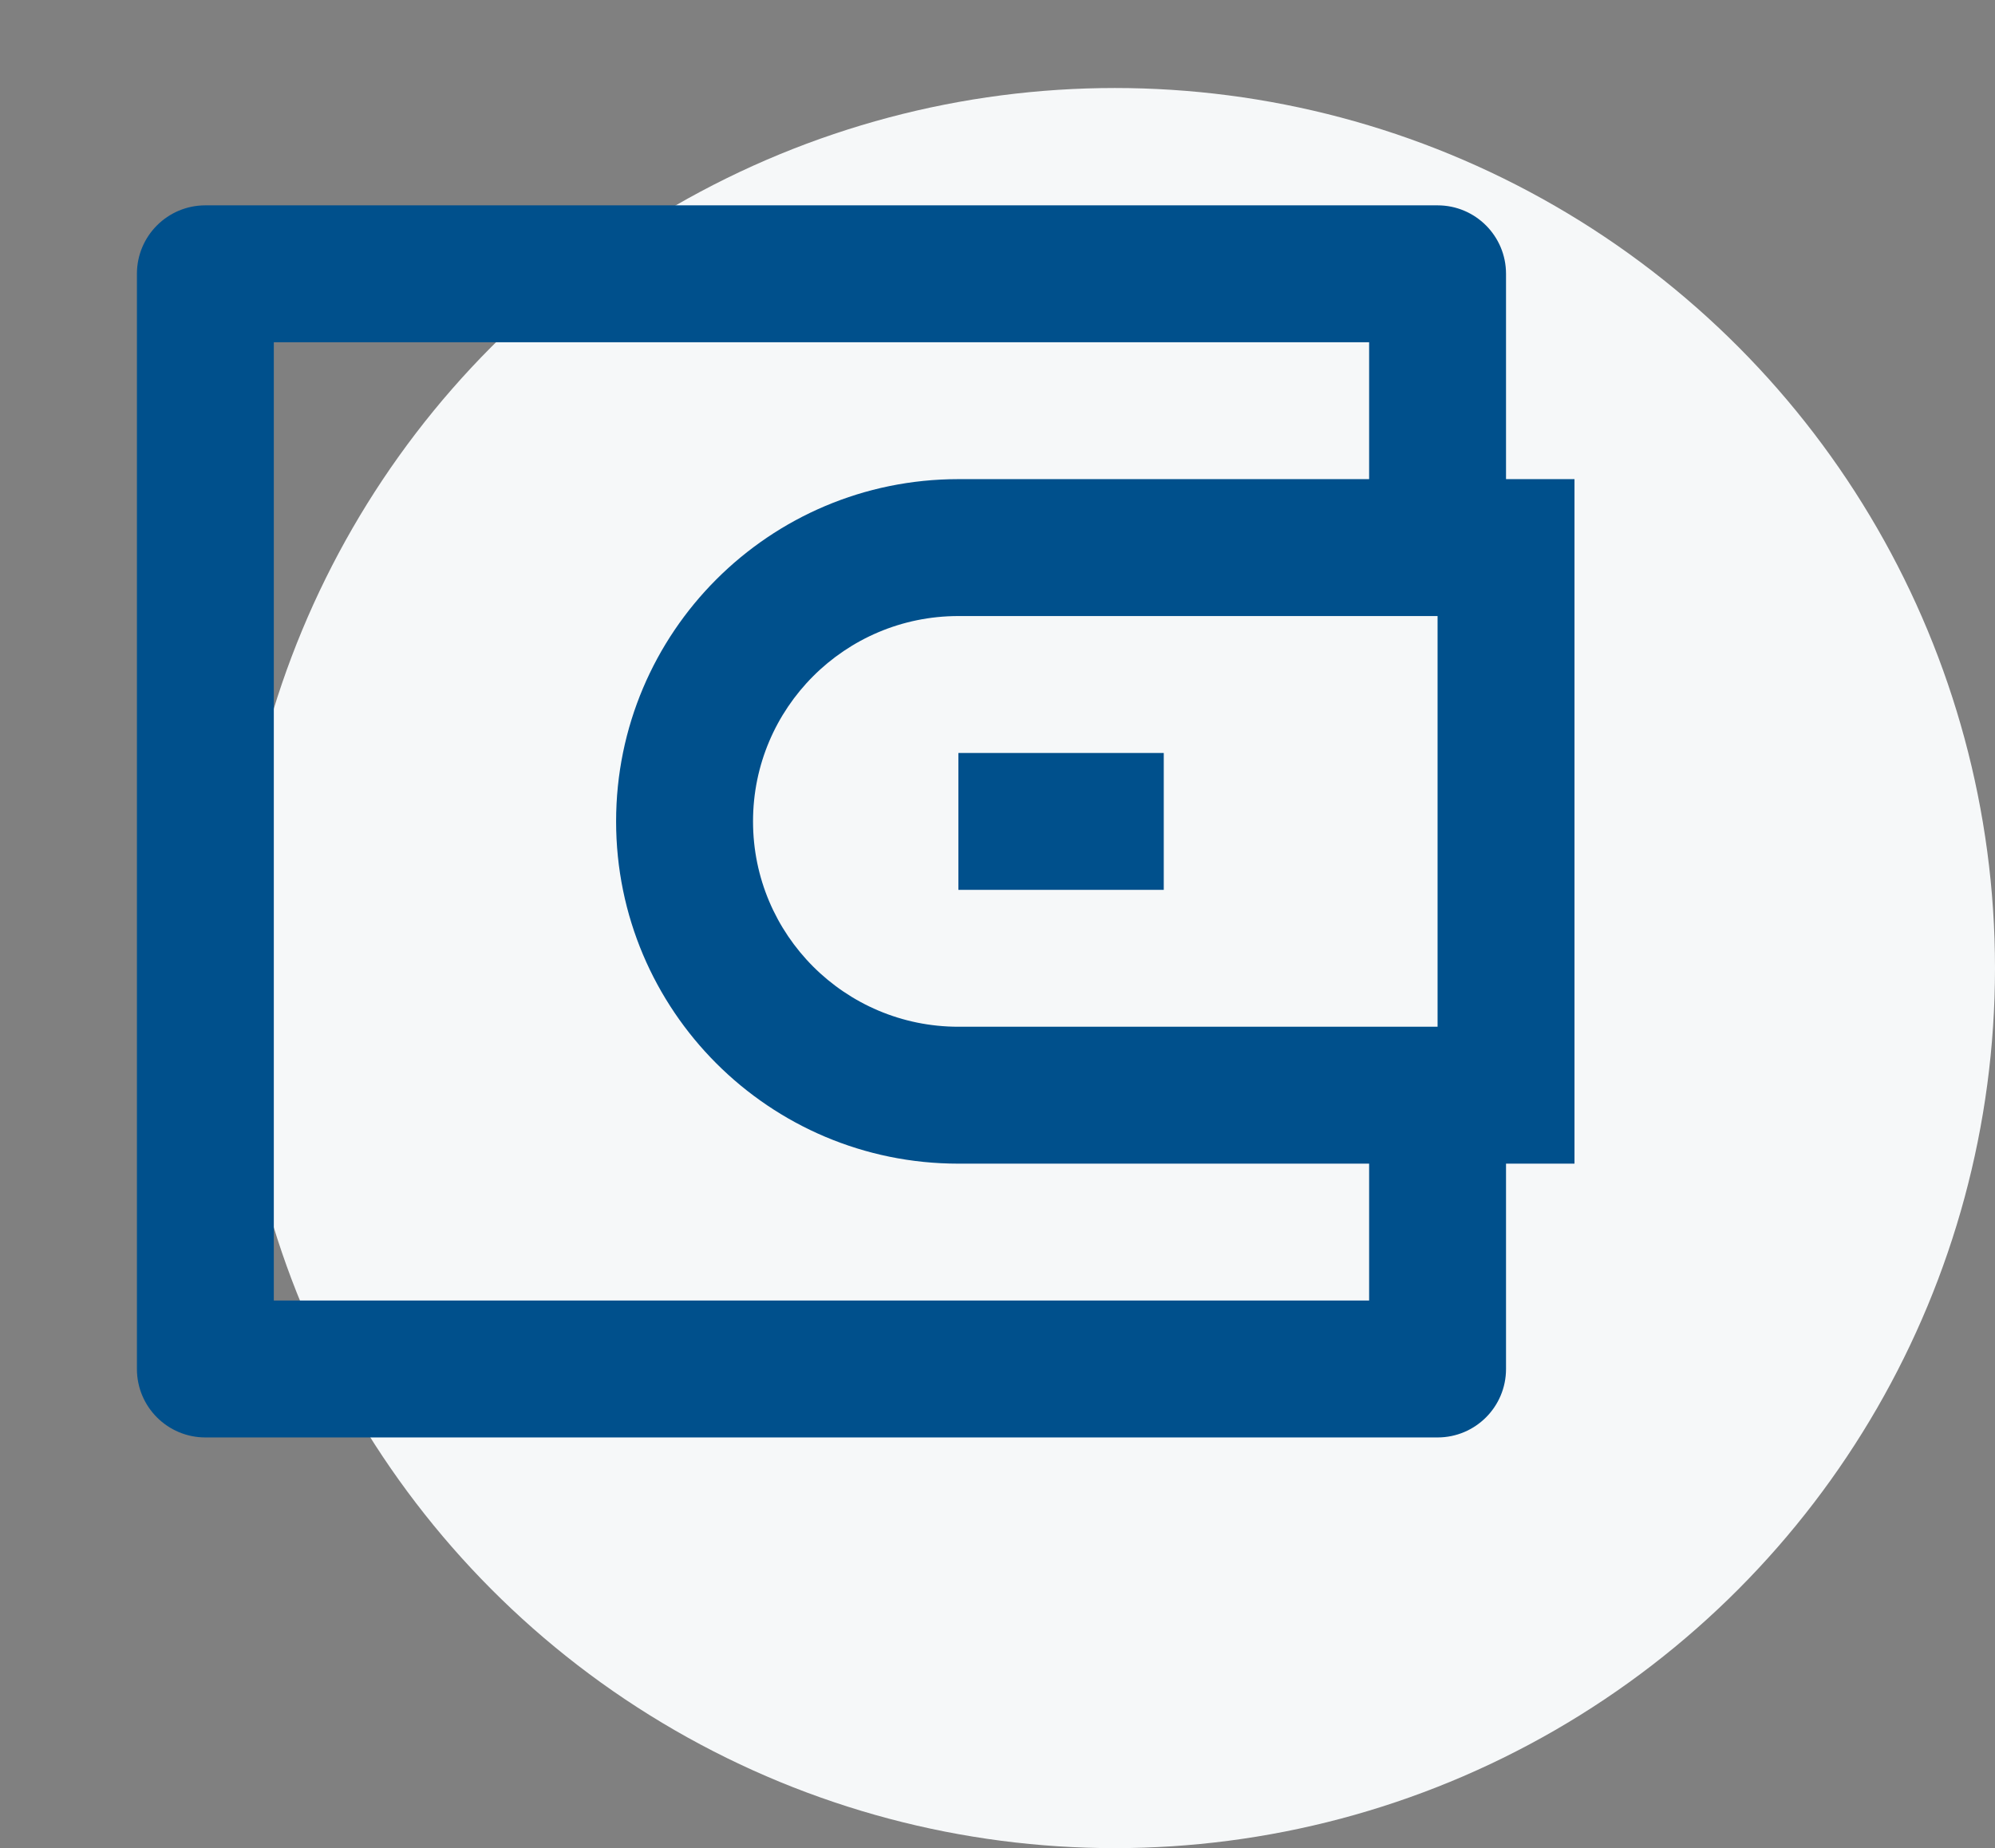
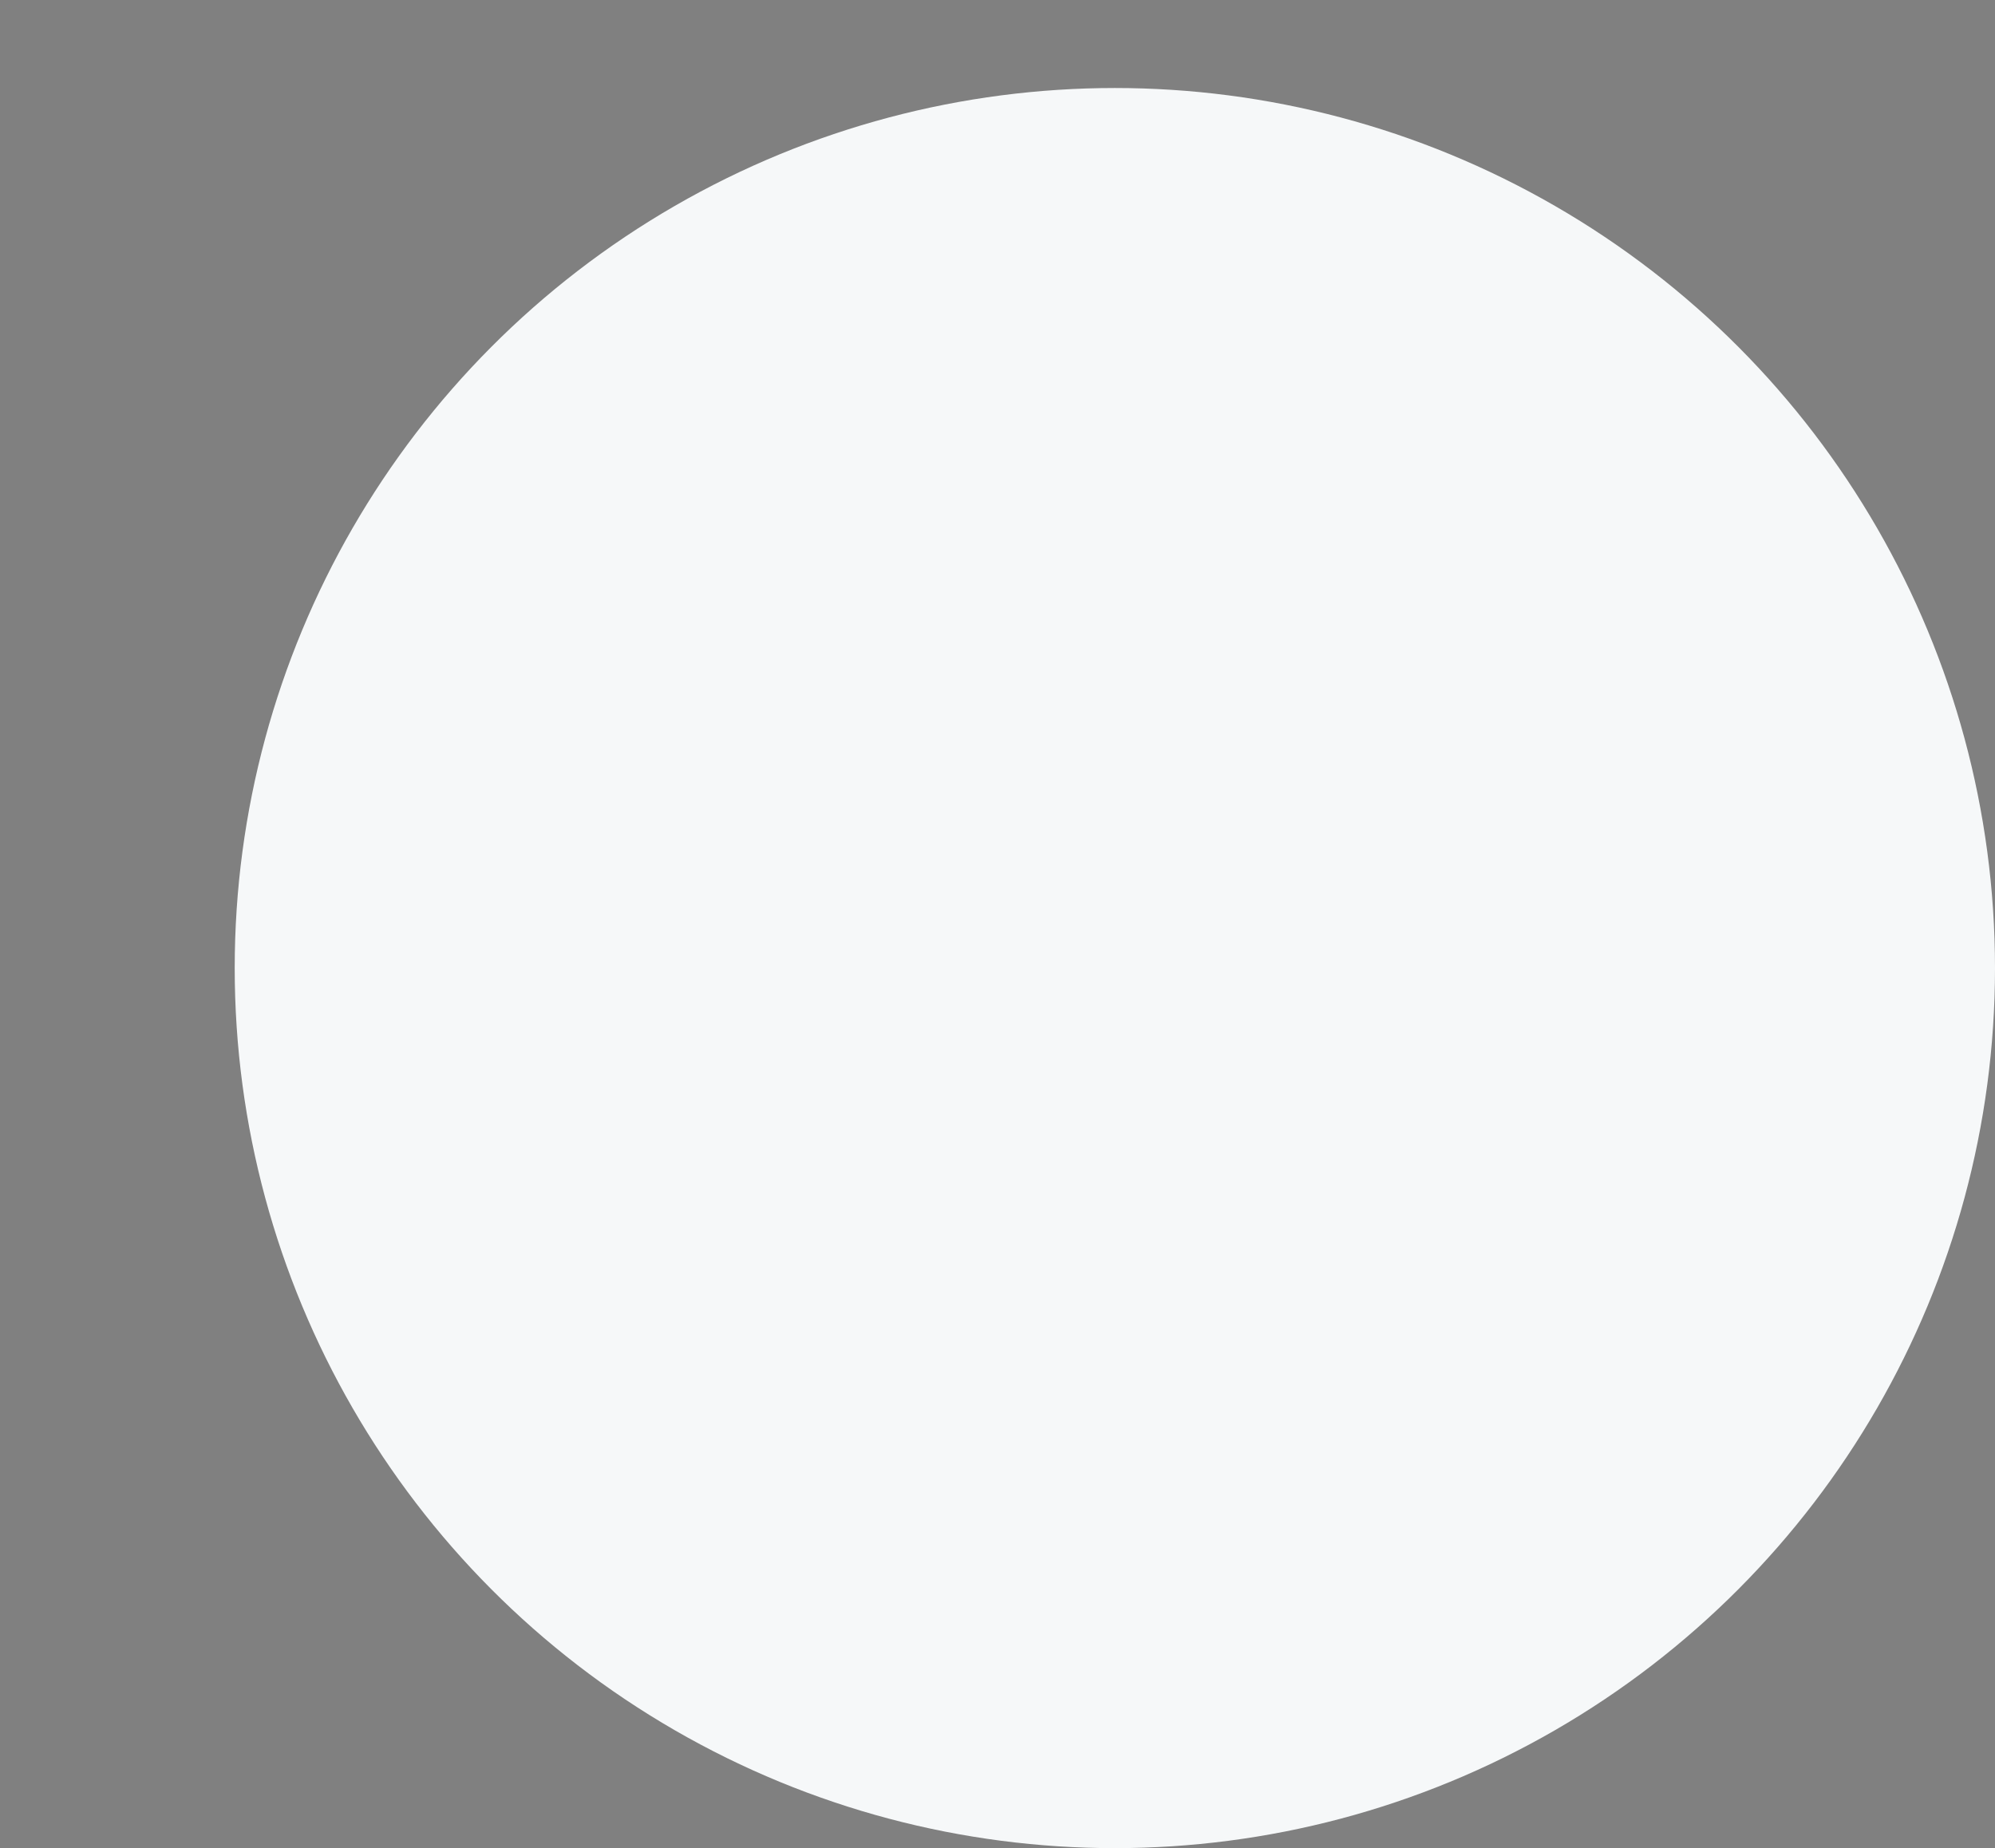
<svg xmlns="http://www.w3.org/2000/svg" width="68px" height="63px" viewBox="0 0 68 63" version="1.1">
  <rect x="0" y="0" width="68" height="63" fill="#808080" stroke="none" />
  <g id="Startseite" stroke="none" stroke-width="1" fill="none" fill-rule="evenodd">
    <g id="Desktop-HD" transform="translate(-1232, -789)">
      <g id="Group-3" transform="translate(1232, 789)">
        <circle id="Oval" fill="#F6F8F9" cx="38" cy="33" r="30" />
-         <path d="M51.333,16.333 L53.667,16.333 L53.667,39.667 L51.333,39.667 L51.333,46.667 C51.333,47.955 50.289,49 49,49 L7,49 C5.711,49 4.667,47.955 4.667,46.667 L4.667,9.333 C4.667,8.045 5.711,7 7,7 L49,7 C50.289,7 51.333,8.045 51.333,9.333 L51.333,16.333 Z M46.667,39.667 L32.667,39.667 C26.223,39.667 21,34.443 21,28 C21,21.557 26.223,16.333 32.667,16.333 L46.667,16.333 L46.667,11.667 L9.333,11.667 L9.333,44.333 L46.667,44.333 L46.667,39.667 Z M49,35 L49,21 L32.667,21 C28.801,21 25.667,24.134 25.667,28 C25.667,31.866 28.801,35 32.667,35 L49,35 Z M32.667,25.667 L39.667,25.667 L39.667,30.333 L32.667,30.333 L32.667,25.667 Z" id="Shape" fill="#00508C" />
      </g>
    </g>
  </g>
</svg>